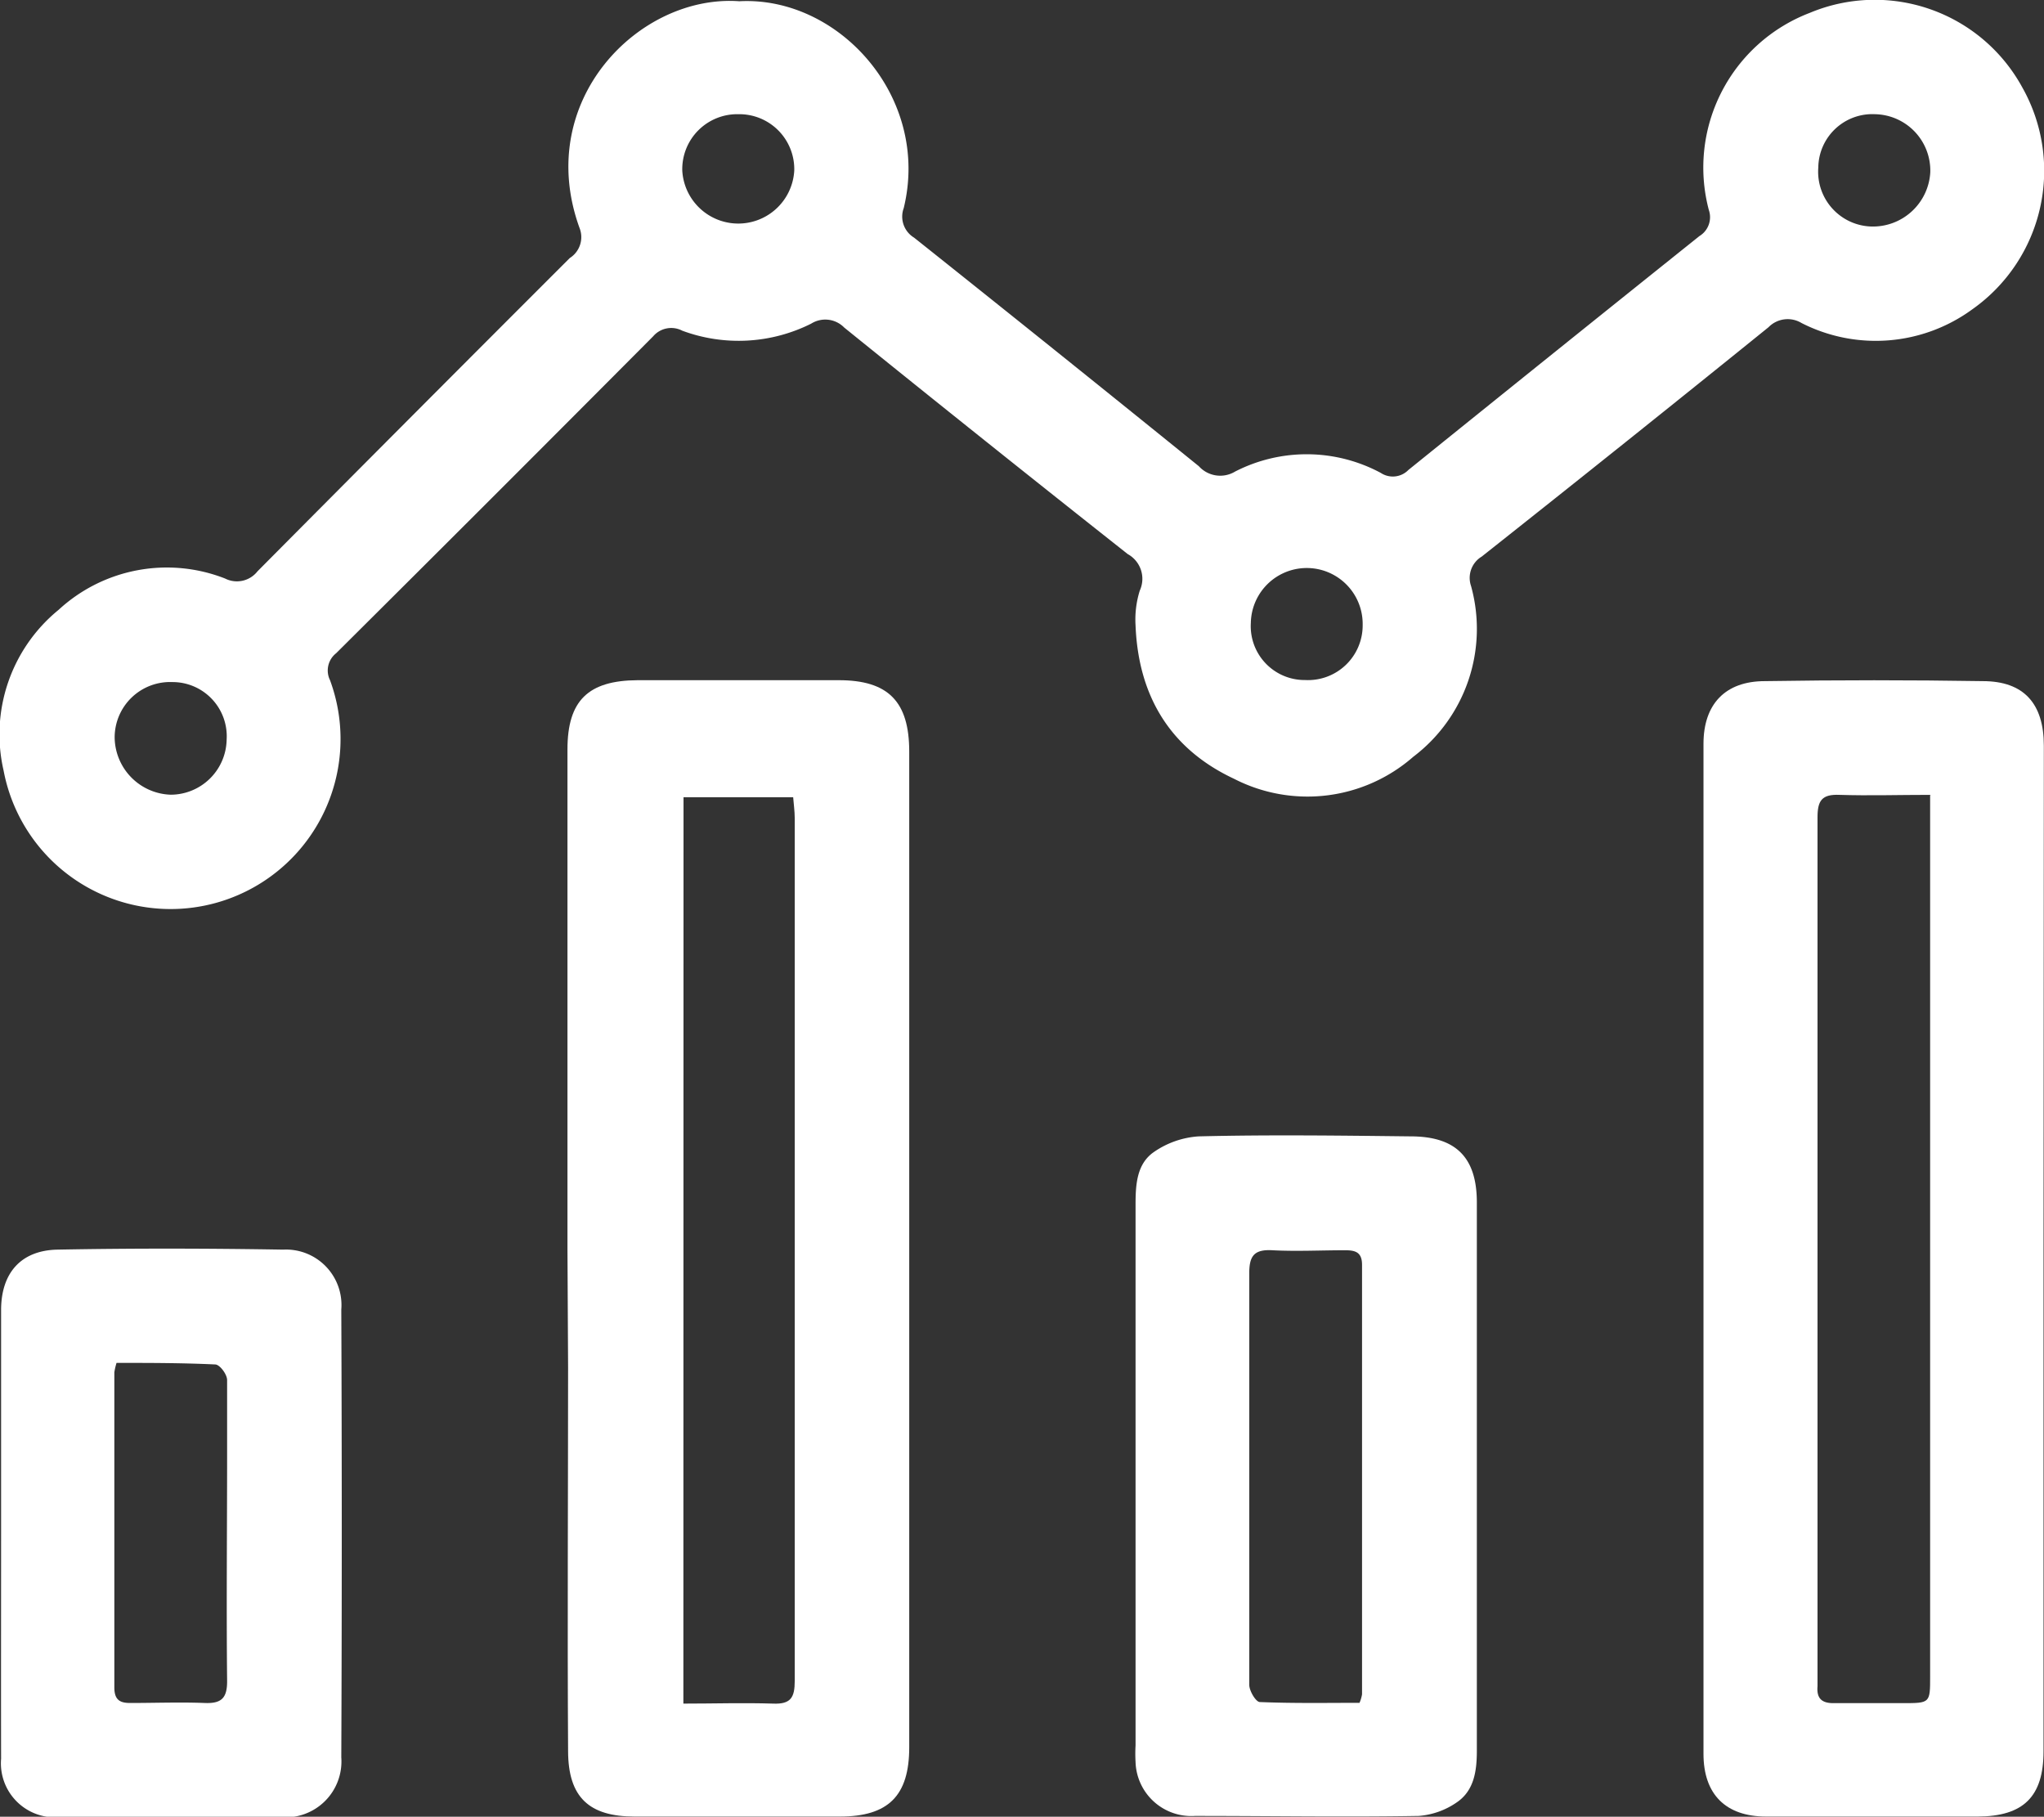
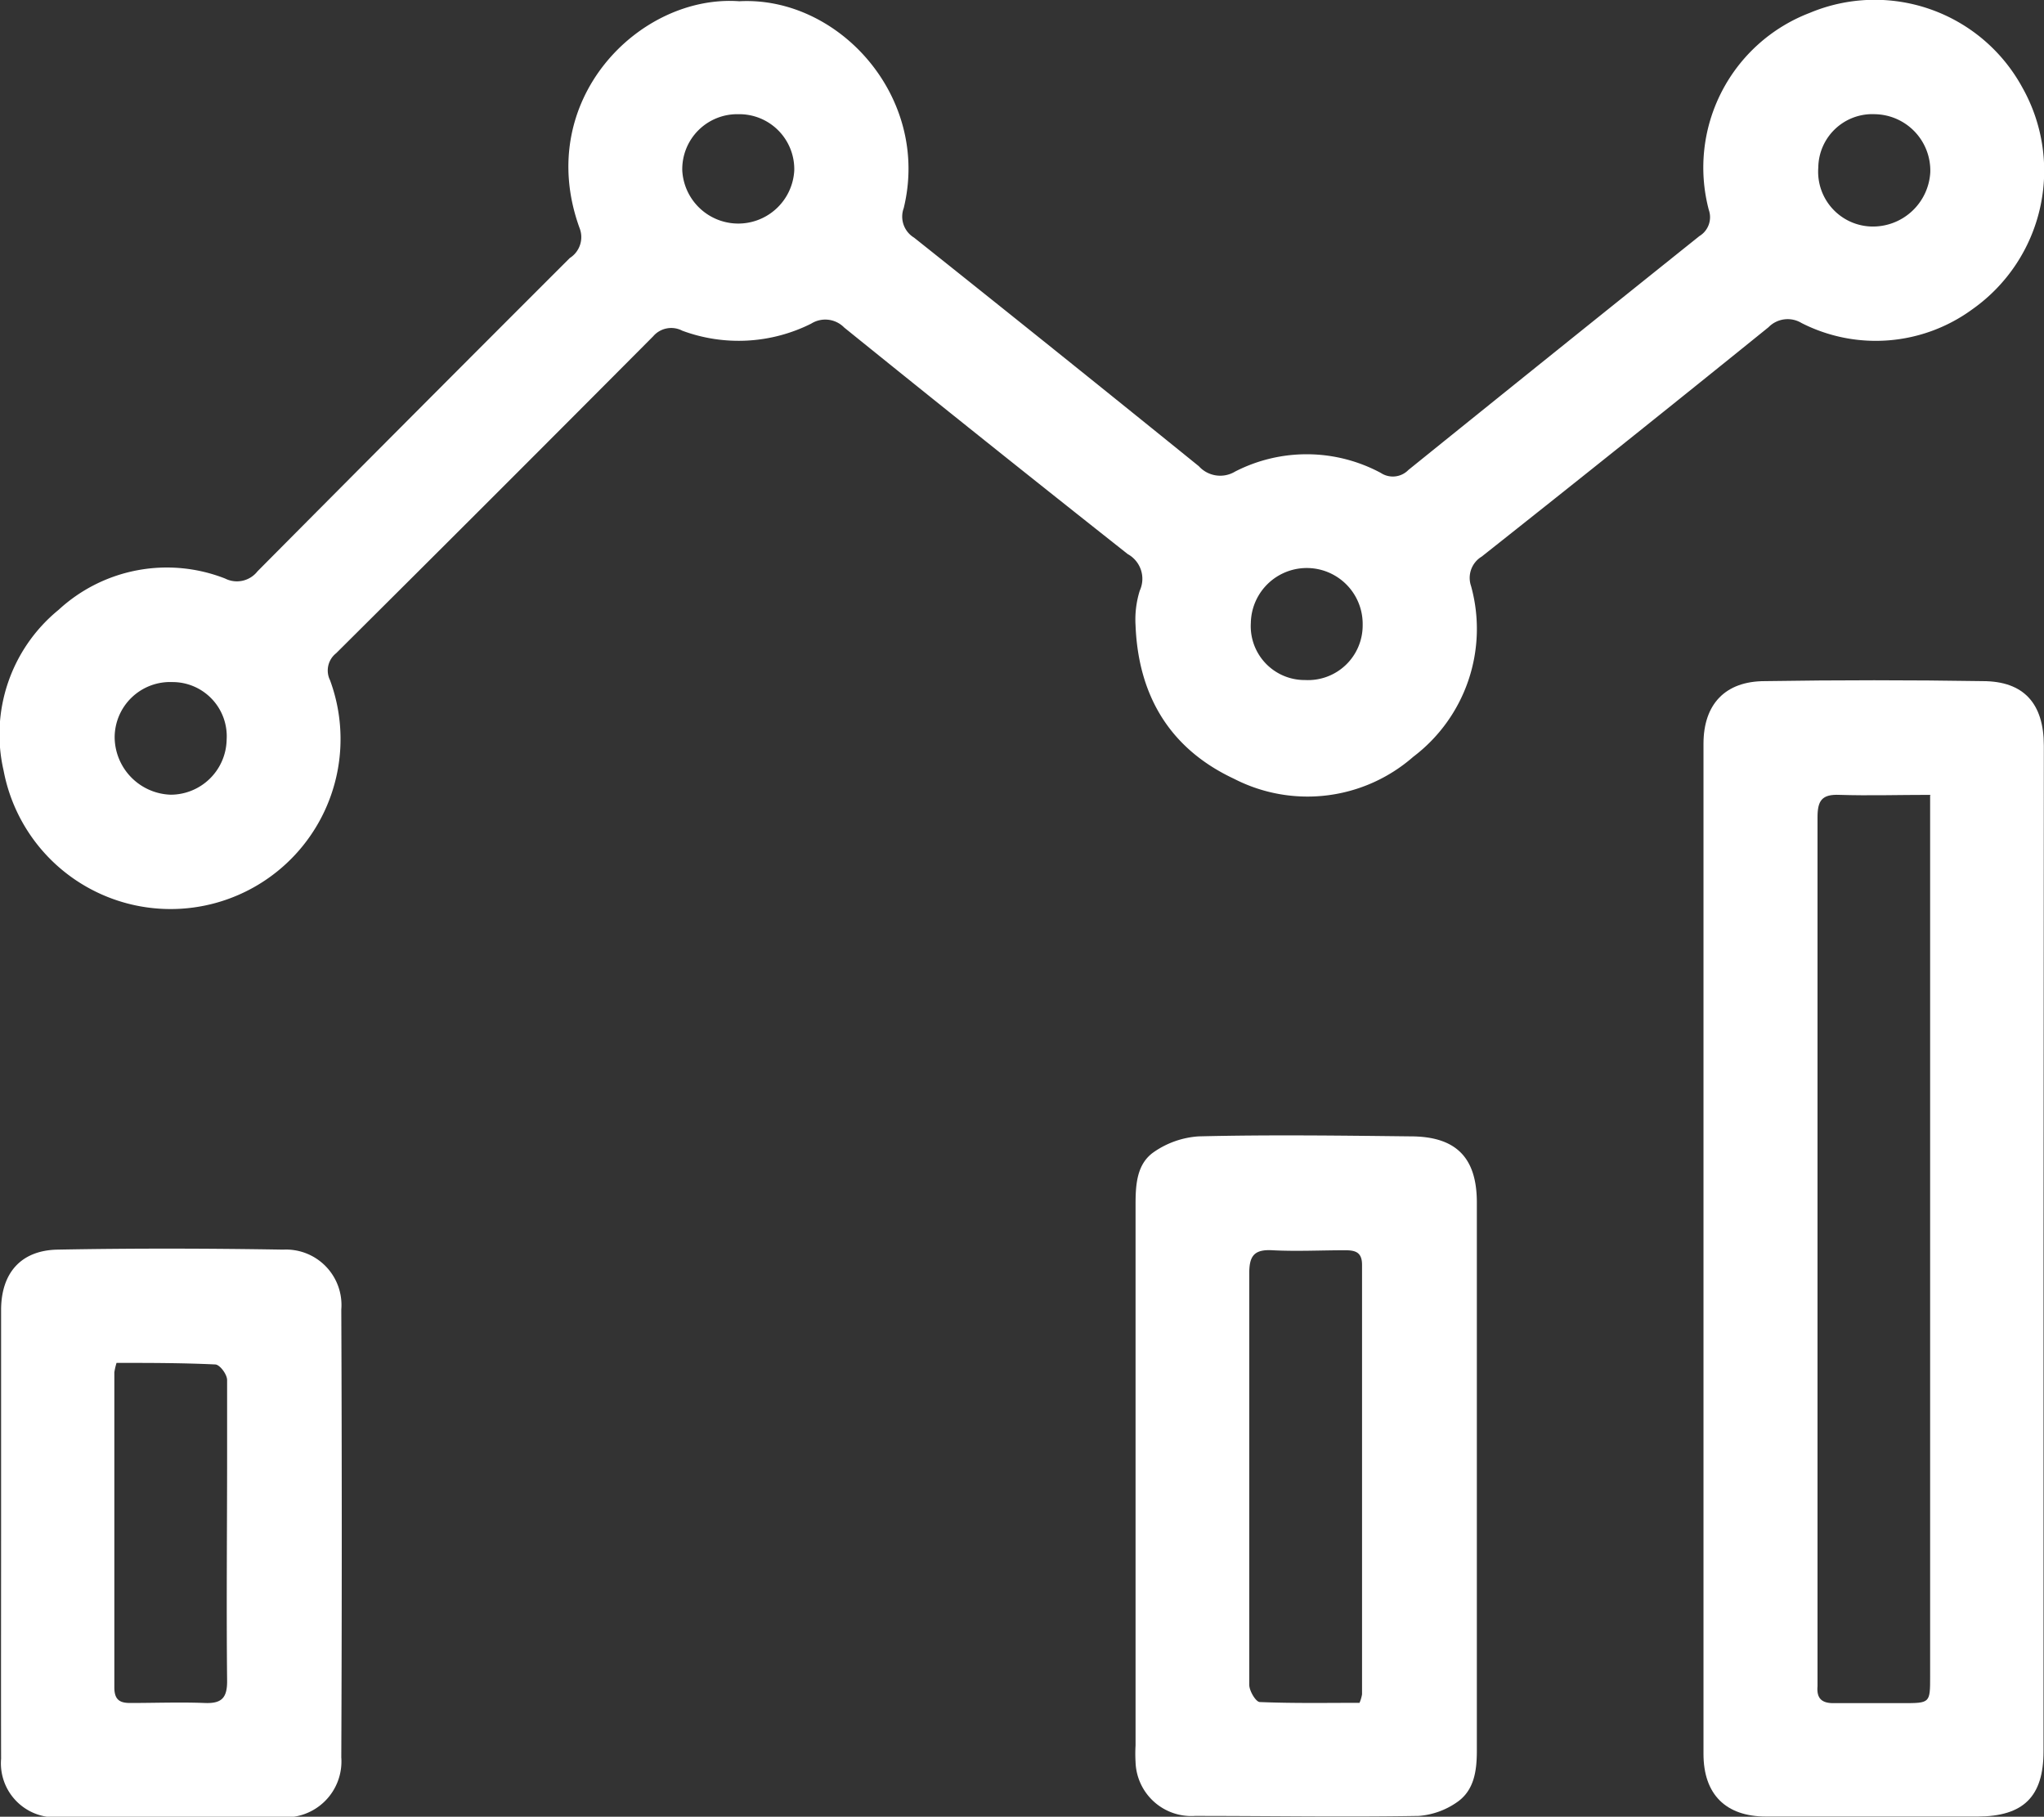
<svg xmlns="http://www.w3.org/2000/svg" viewBox="0 0 130.5 115.97">
  <rect x="0" y="0" width="130.5" height="115.97" fill="#333333" stroke="none" />
  <defs>
    <style>.cls-1{fill:#fff;}</style>
  </defs>
  <title>benefit-1</title>
  <g id="Слой_2" data-name="Слой 2">
    <g id="Слой_1-2" data-name="Слой 1">
      <path class="cls-1" d="M47.2.08c6.36-.34,12.22,6.14,10.5,13.2a1.57,1.57,0,0,0,.66,1.89q9.12,7.26,18.18,14.59a1.84,1.84,0,0,0,2.32.34,10,10,0,0,1,9.3.09A1.39,1.39,0,0,0,89.92,30q9.27-7.48,18.58-14.93a1.41,1.41,0,0,0,.6-1.67A10.57,10.57,0,0,1,115.55.82a10.73,10.73,0,0,1,13.57,4.77,10.82,10.82,0,0,1-3.19,14.15,10.44,10.44,0,0,1-10.91.88,1.71,1.71,0,0,0-2.11.27q-9.12,7.37-18.31,14.64a1.59,1.59,0,0,0-.68,1.88,10.24,10.24,0,0,1-3.69,10.9A10.25,10.25,0,0,1,78.8,49.72c-4.11-1.92-6.12-5.31-6.3-9.79a6.19,6.19,0,0,1,.27-2.23A1.8,1.8,0,0,0,72,35.37q-9.09-7.18-18.1-14.46a1.69,1.69,0,0,0-2.11-.25,10.34,10.34,0,0,1-8.23.45,1.52,1.52,0,0,0-1.86.36Q31.61,31.61,21.46,41.7a1.4,1.4,0,0,0-.39,1.72A10.85,10.85,0,1,1,.23,49.19,10.26,10.26,0,0,1,3.74,38.93a10.19,10.19,0,0,1,10.63-2,1.67,1.67,0,0,0,2.07-.46q9.93-10,19.94-20A1.58,1.58,0,0,0,37,14.55C34.05,6.41,40.83-.38,47.2.08Zm-.06,7.21a3.51,3.51,0,0,0-3.58,3.59,3.58,3.58,0,0,0,7.15,0A3.51,3.51,0,0,0,47.14,7.29ZM11,43.54a3.54,3.54,0,0,0-3.68,3.51,3.7,3.7,0,0,0,3.58,3.68,3.58,3.58,0,0,0,3.57-3.51A3.46,3.46,0,0,0,11,43.54ZM119.71,7.29a3.45,3.45,0,0,0-3.62,3.4,3.5,3.5,0,0,0,3.4,3.77A3.67,3.67,0,0,0,123.24,11,3.6,3.6,0,0,0,119.71,7.29ZM83.32,43.41A3.49,3.49,0,0,0,87,39.9a3.57,3.57,0,0,0-7.14-.14A3.44,3.44,0,0,0,83.32,43.41Z" />
-       <path class="cls-1" d="M36.23,79.75q0-16,0-31.91c0-3.13,1.33-4.4,4.48-4.42q6.42,0,12.84,0c3.16,0,4.5,1.36,4.5,4.56q0,31.77,0,63.56c0,3.1-1.34,4.42-4.43,4.42H40.52c-2.91,0-4.24-1.23-4.25-4.17-.05-8.16,0-16.33,0-24.49Zm7.4,29c1.95,0,3.84-.06,5.72,0,1.15.05,1.39-.4,1.39-1.45q0-27.54,0-55.06c0-.47-.07-.93-.1-1.35h-7Z" />
      <path class="cls-1" d="M130.47,79.74q0,16,0,32.05c0,2.9-1.28,4.16-4.21,4.17-4.5,0-9,0-13.5,0-2.58,0-4-1.42-4-4q0-32.23,0-64.48c0-2.52,1.38-4,3.92-4q7-.11,13.91,0c2.63,0,3.9,1.44,3.9,4.12Q130.48,63.65,130.47,79.74Zm-7.21-29c-2.05,0-3.93.06-5.81,0-1.14-.05-1.41.37-1.41,1.44q0,27.53,0,55.06c0,.13,0,.27,0,.4-.07.79.28,1.1,1.08,1.08,1.45,0,2.91,0,4.36,0,1.75,0,1.75,0,1.75-1.7V50.77Z" />
      <path class="cls-1" d="M94.29,94.27v17.48c0,1.27-.16,2.55-1.29,3.31a4.92,4.92,0,0,1-2.42.86c-4.76.08-9.53,0-14.29,0a3.56,3.56,0,0,1-3.79-3.44,9.32,9.32,0,0,1,0-1.06V76.9c0-1.27.07-2.6,1.17-3.36a5.65,5.65,0,0,1,2.87-1c4.5-.11,9-.05,13.51,0,2.87,0,4.23,1.31,4.24,4.19,0,5.87,0,11.74,0,17.61ZM86.8,108.7a2.45,2.45,0,0,0,.16-.54q0-13.71,0-27.42c0-.82-.44-.93-1.09-.93-1.54,0-3.09.08-4.63,0-1.21-.07-1.49.4-1.48,1.53,0,6,0,12,0,18,0,2.74,0,5.47,0,8.21,0,.39.42,1.09.67,1.1C82.63,108.74,84.73,108.7,86.8,108.7Z" />
      <path class="cls-1" d="M.07,97.92c0-4.76,0-9.53,0-14.29,0-2.35,1.25-3.81,3.59-3.86,4.81-.09,9.62-.08,14.42,0a3.54,3.54,0,0,1,3.71,3.82q.06,14.3,0,28.59A3.57,3.57,0,0,1,17.93,116c-4.72,0-9.44,0-14.16,0a3.45,3.45,0,0,1-3.7-3.73C.06,107.45.07,102.69.07,97.92ZM7.44,87a4.51,4.51,0,0,0-.14.6q0,10,0,20.11c0,.78.33,1,1,1,1.59,0,3.18-.06,4.76,0,1.11.05,1.45-.34,1.44-1.43-.05-4.81,0-9.61,0-14.42,0-1.59,0-3.18,0-4.76,0-.38-.48-1-.76-1C11.62,87,9.55,87,7.44,87Z" />
    </g>
  </g>
</svg>